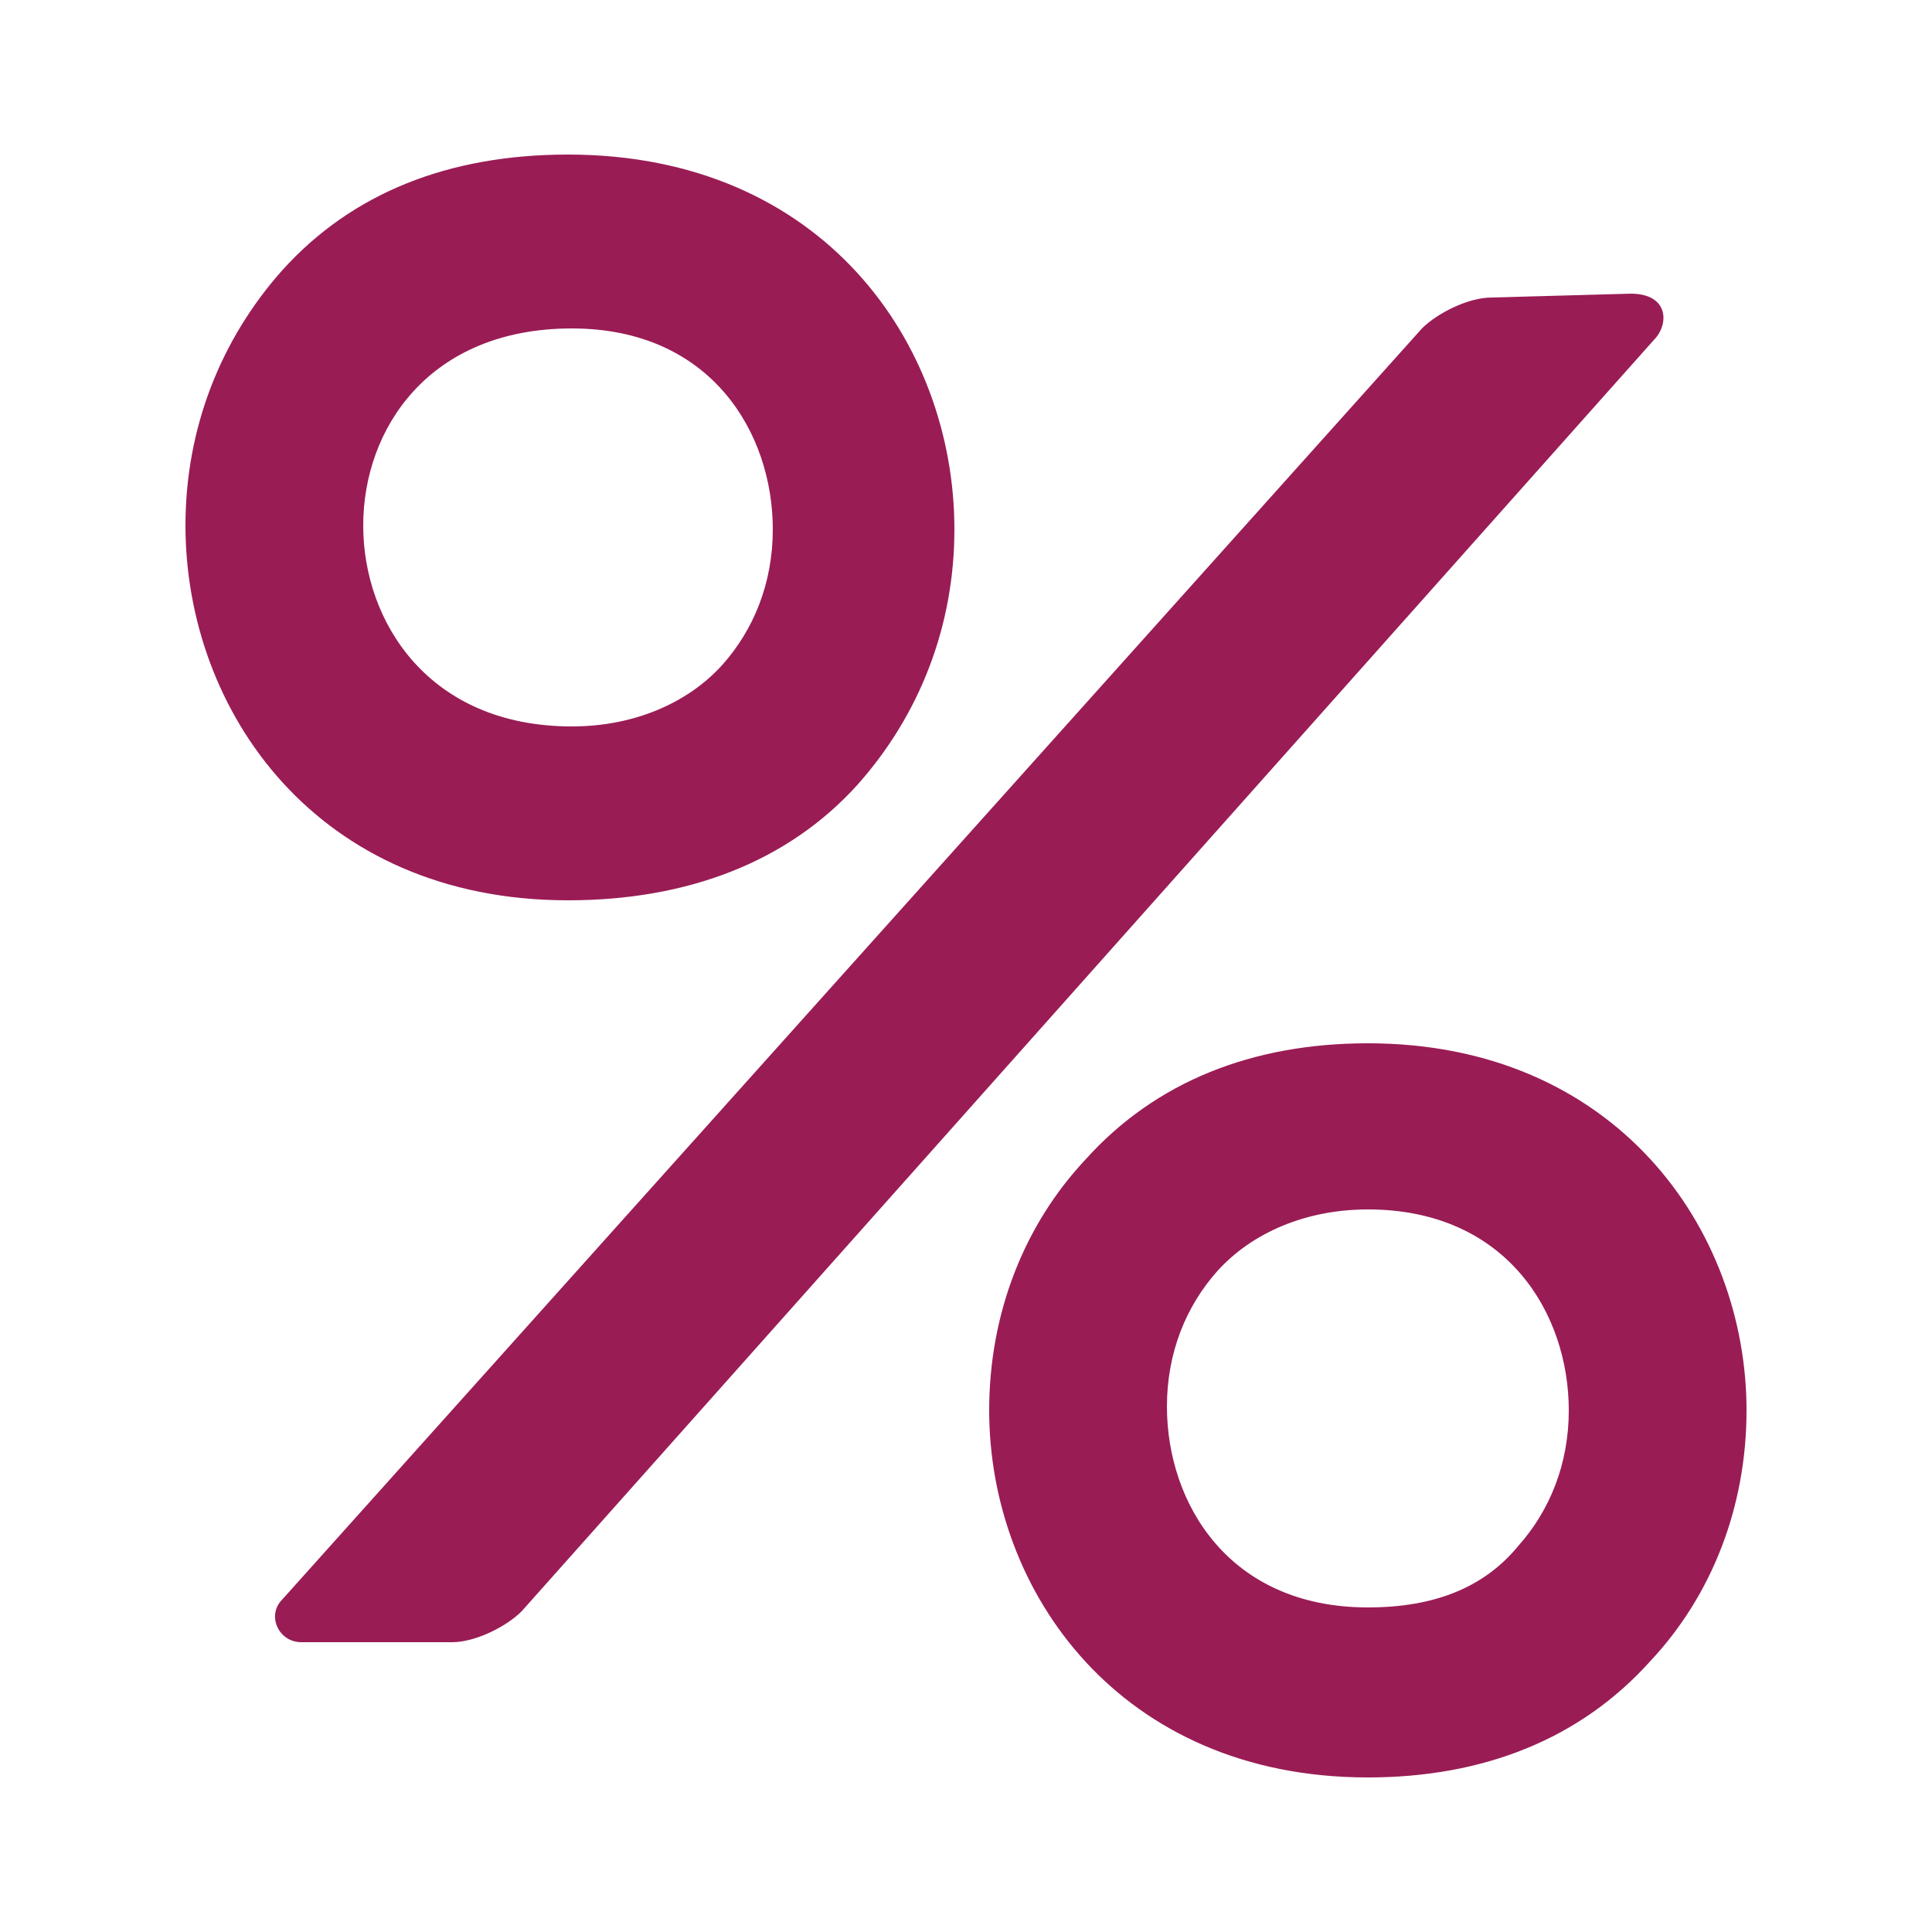
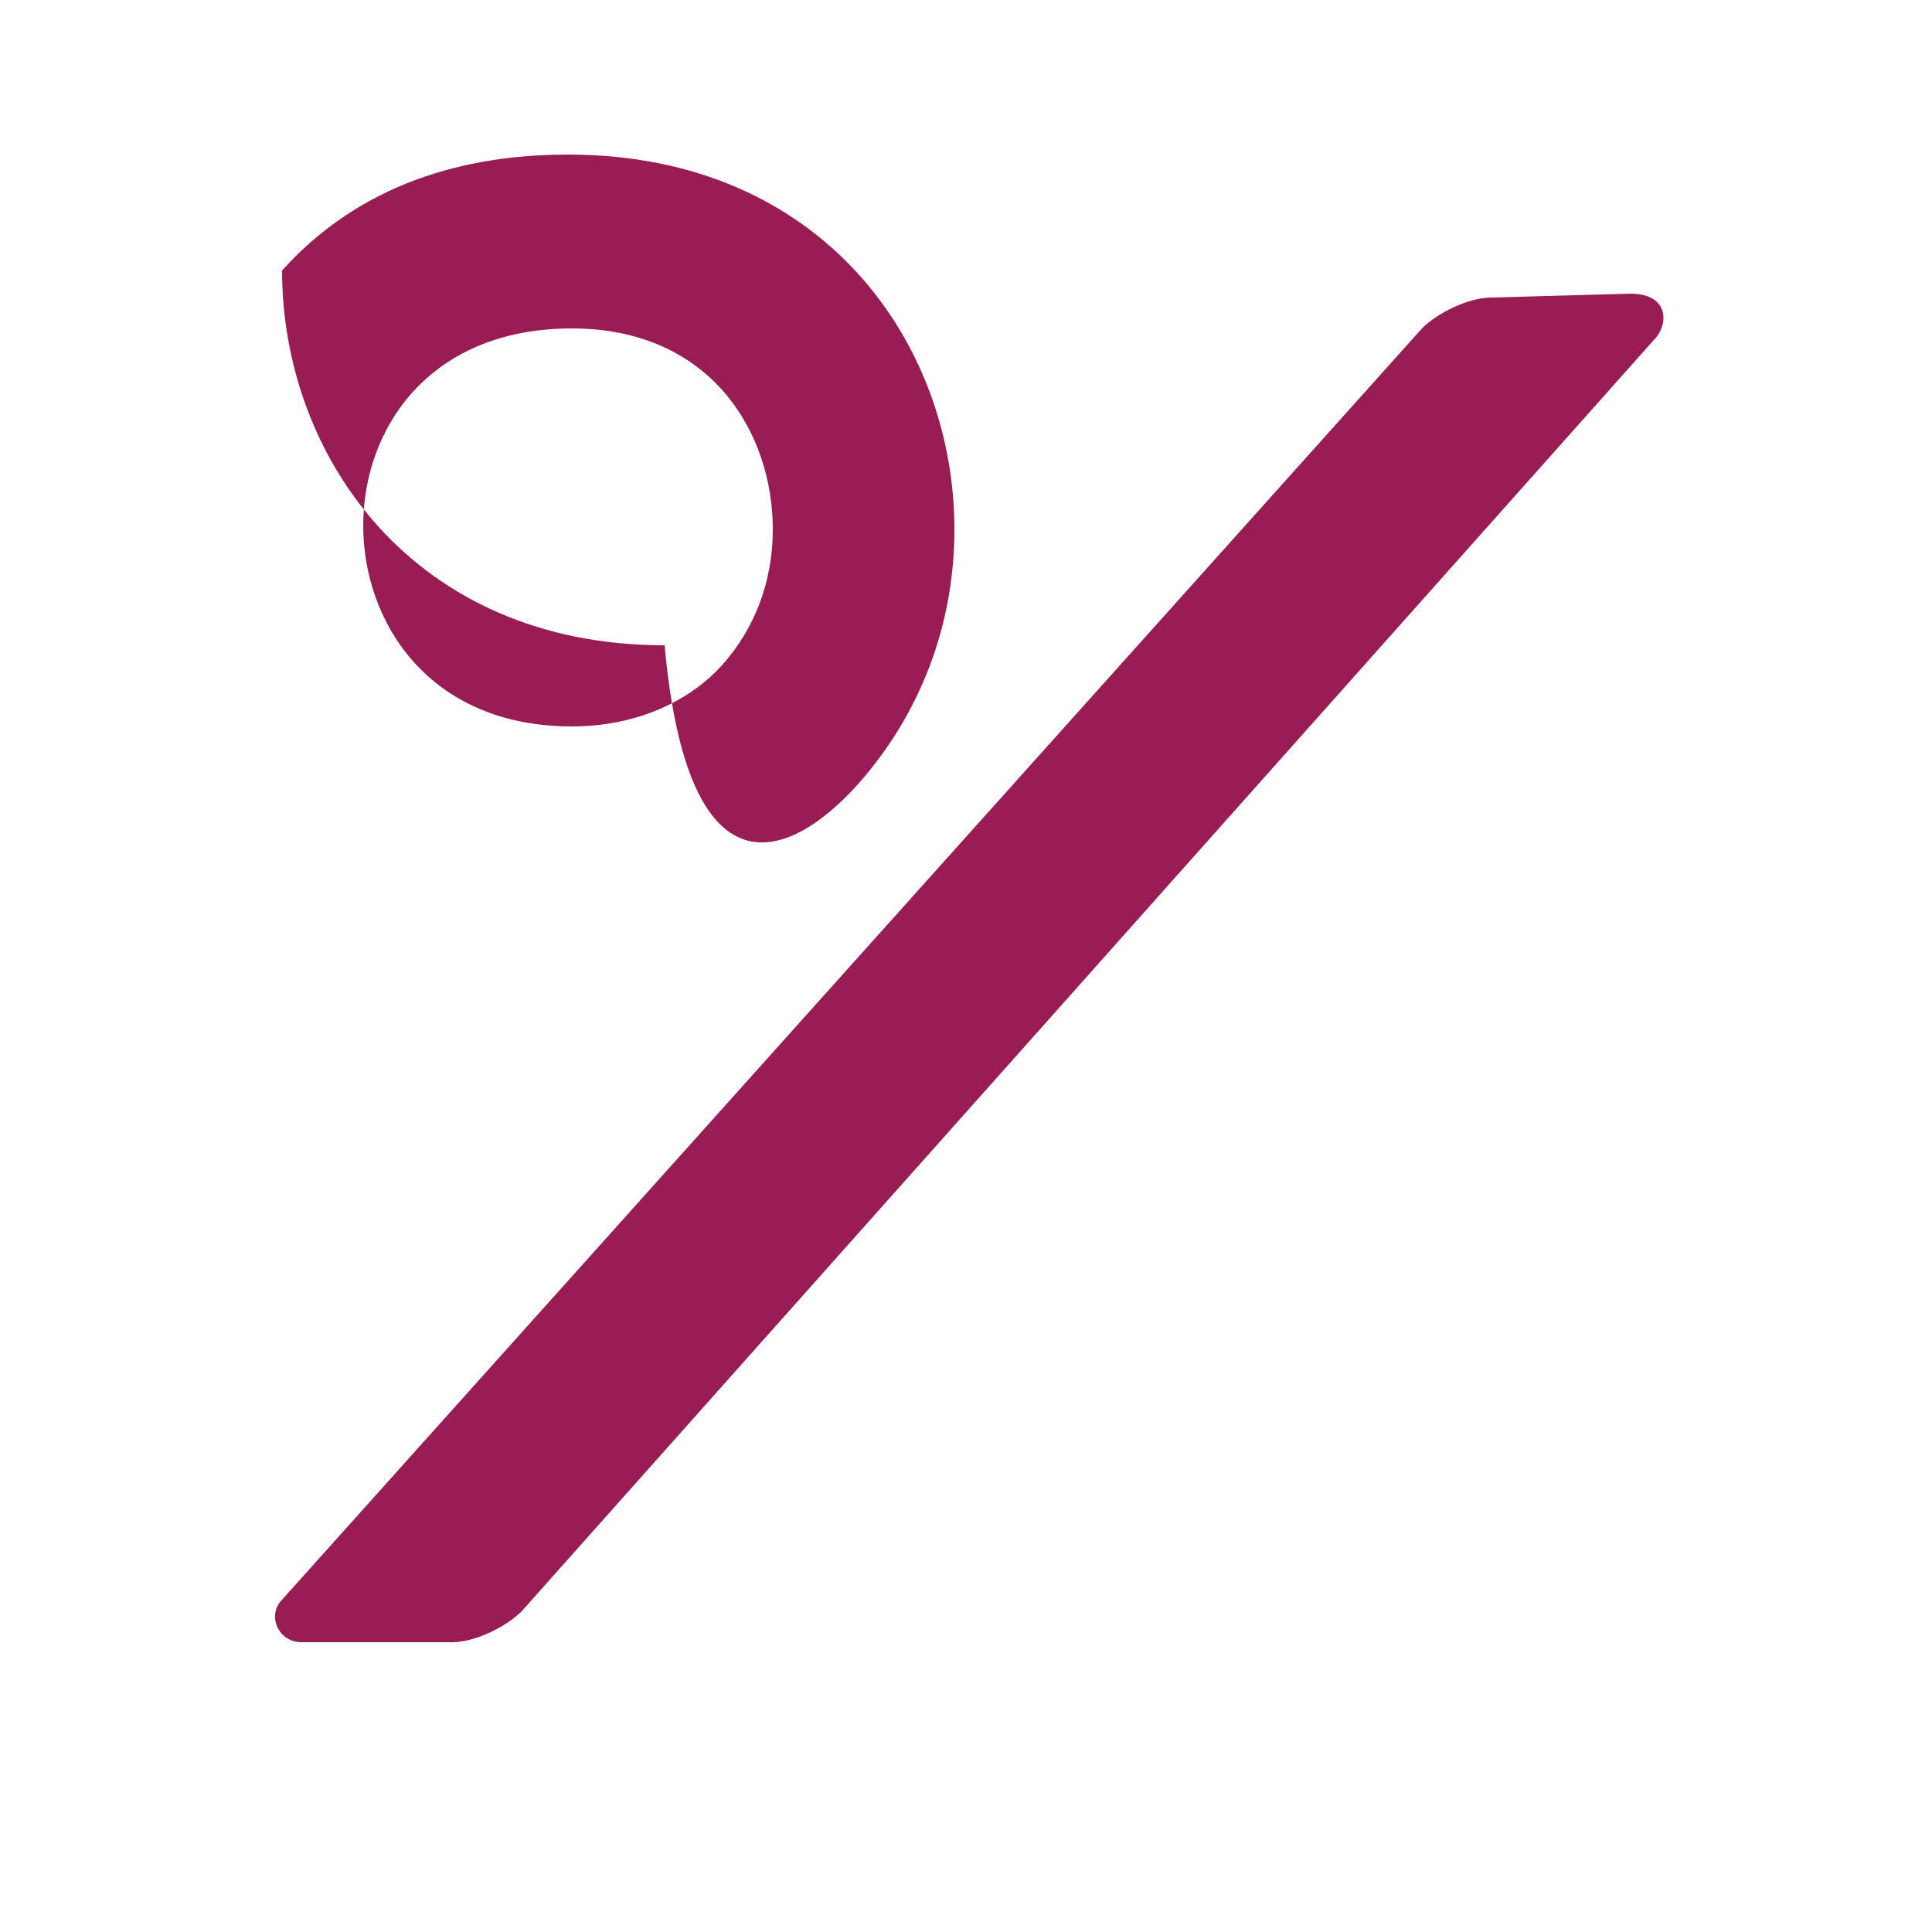
<svg xmlns="http://www.w3.org/2000/svg" version="1.1" id="Layer_1" x="0px" y="0px" viewBox="0 0 50 50" style="enable-background:new 0 0 50 50;" xml:space="preserve">
  <style type="text/css">
	.st0{fill:#9A1C55;}
</style>
  <g>
    <g id="Layer_5_1_">
      <g>
-         <path class="st0" d="M22.2,20.3c1.6-1.8,2.5-4.1,2.5-6.6c0-4.8-3.4-9.7-10-9.7c-3.1,0-5.6,1-7.4,3c-1.6,1.8-2.5,4.1-2.5,6.6     c0,4.8,3.4,9.7,9.9,9.7C17.8,23.3,20.4,22.3,22.2,20.3z M14.8,8.5c3.6,0,5.2,2.7,5.2,5.2c0,1.4-0.5,2.6-1.3,3.5     c-0.9,1-2.3,1.6-3.9,1.6c-3.7,0-5.4-2.7-5.4-5.2C9.4,11.1,11.1,8.5,14.8,8.5z" />
+         <path class="st0" d="M22.2,20.3c1.6-1.8,2.5-4.1,2.5-6.6c0-4.8-3.4-9.7-10-9.7c-3.1,0-5.6,1-7.4,3c0,4.8,3.4,9.7,9.9,9.7C17.8,23.3,20.4,22.3,22.2,20.3z M14.8,8.5c3.6,0,5.2,2.7,5.2,5.2c0,1.4-0.5,2.6-1.3,3.5     c-0.9,1-2.3,1.6-3.9,1.6c-3.7,0-5.4-2.7-5.4-5.2C9.4,11.1,11.1,8.5,14.8,8.5z" />
        <path class="st0" d="M38.6,7.7c-0.6,0-1.4,0.4-1.8,0.8L7.3,41.4c-0.4,0.4-0.1,1.1,0.5,1.1h3.9c0.6,0,1.4-0.4,1.8-0.8L42.8,8.8     c0.4-0.4,0.4-1.2-0.6-1.2L38.6,7.7z" />
-         <path class="st0" d="M35.4,27c-3,0-5.5,1-7.3,3c-1.6,1.7-2.5,4-2.5,6.5c0,4.7,3.4,9.5,9.8,9.5c3,0,5.5-1,7.3-3     c1.6-1.7,2.5-4,2.5-6.5C45.2,31.8,41.8,27,35.4,27z M35.4,41.6c-3.6,0-5.2-2.7-5.2-5.2c0-1.4,0.5-2.6,1.3-3.5     c0.9-1,2.3-1.6,3.9-1.6c3.6,0,5.2,2.7,5.2,5.2c0,1.4-0.5,2.6-1.3,3.5C38.4,41.1,37.1,41.6,35.4,41.6z" />
      </g>
    </g>
  </g>
</svg>